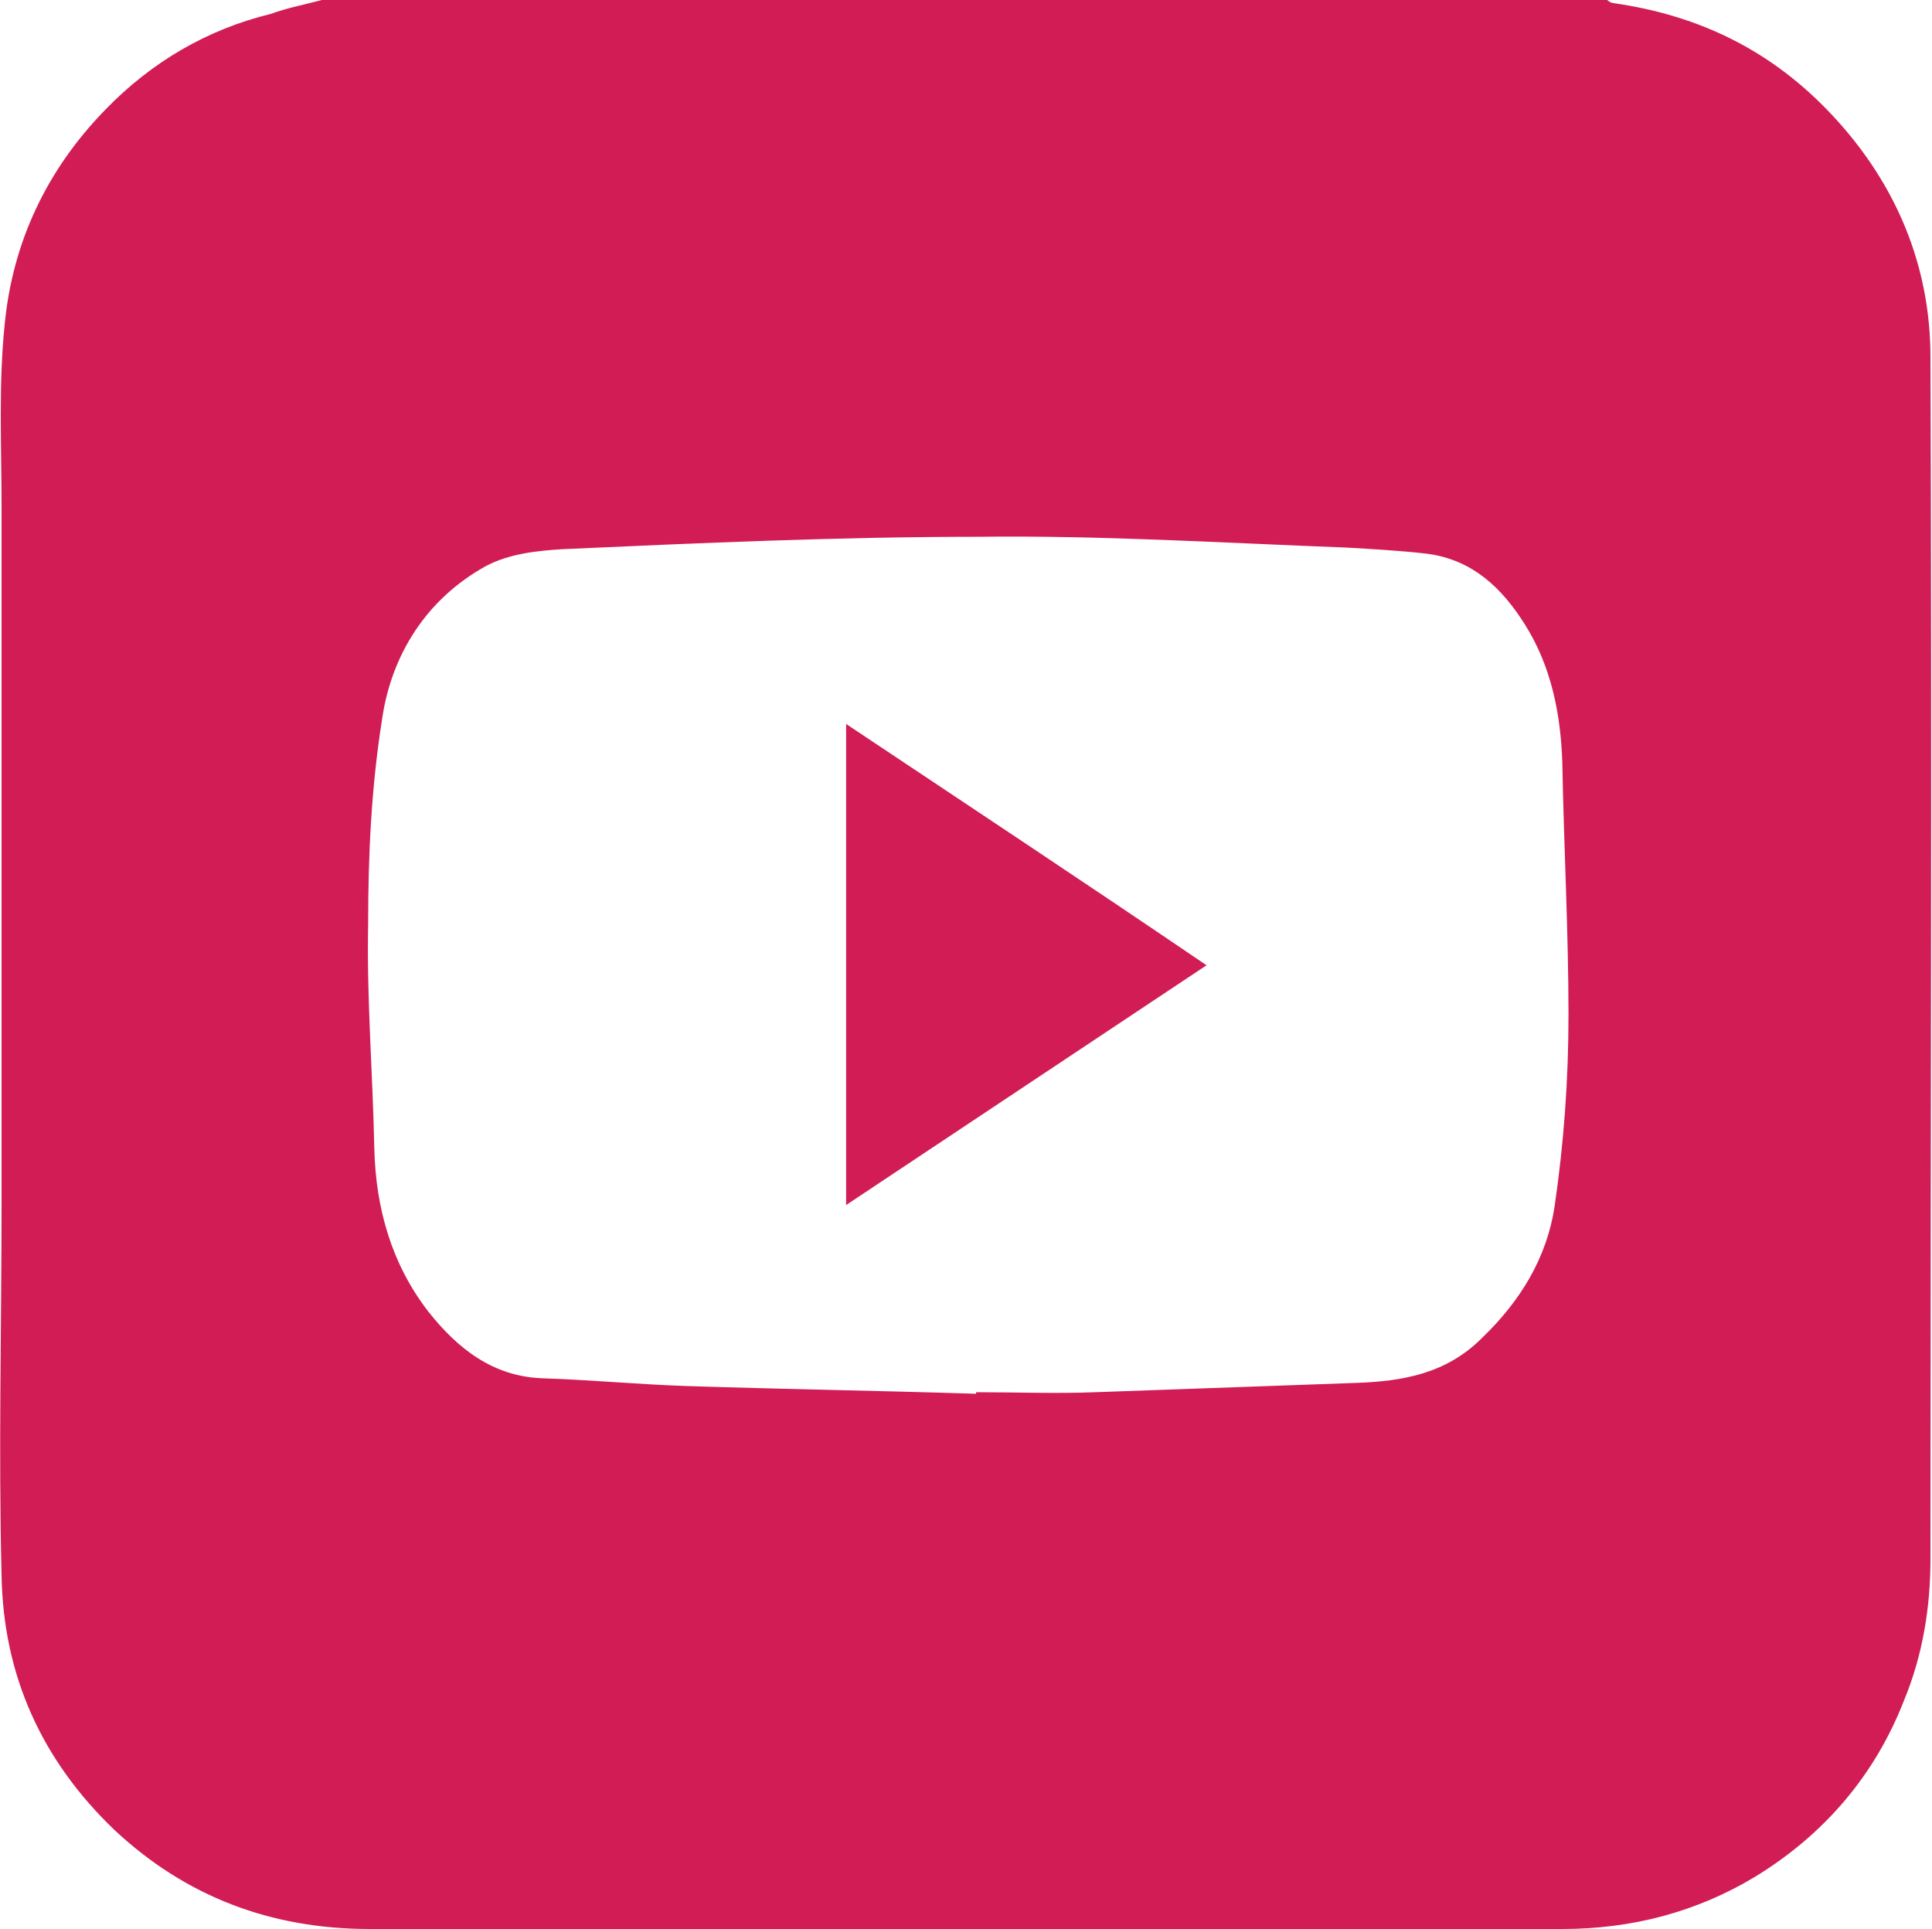
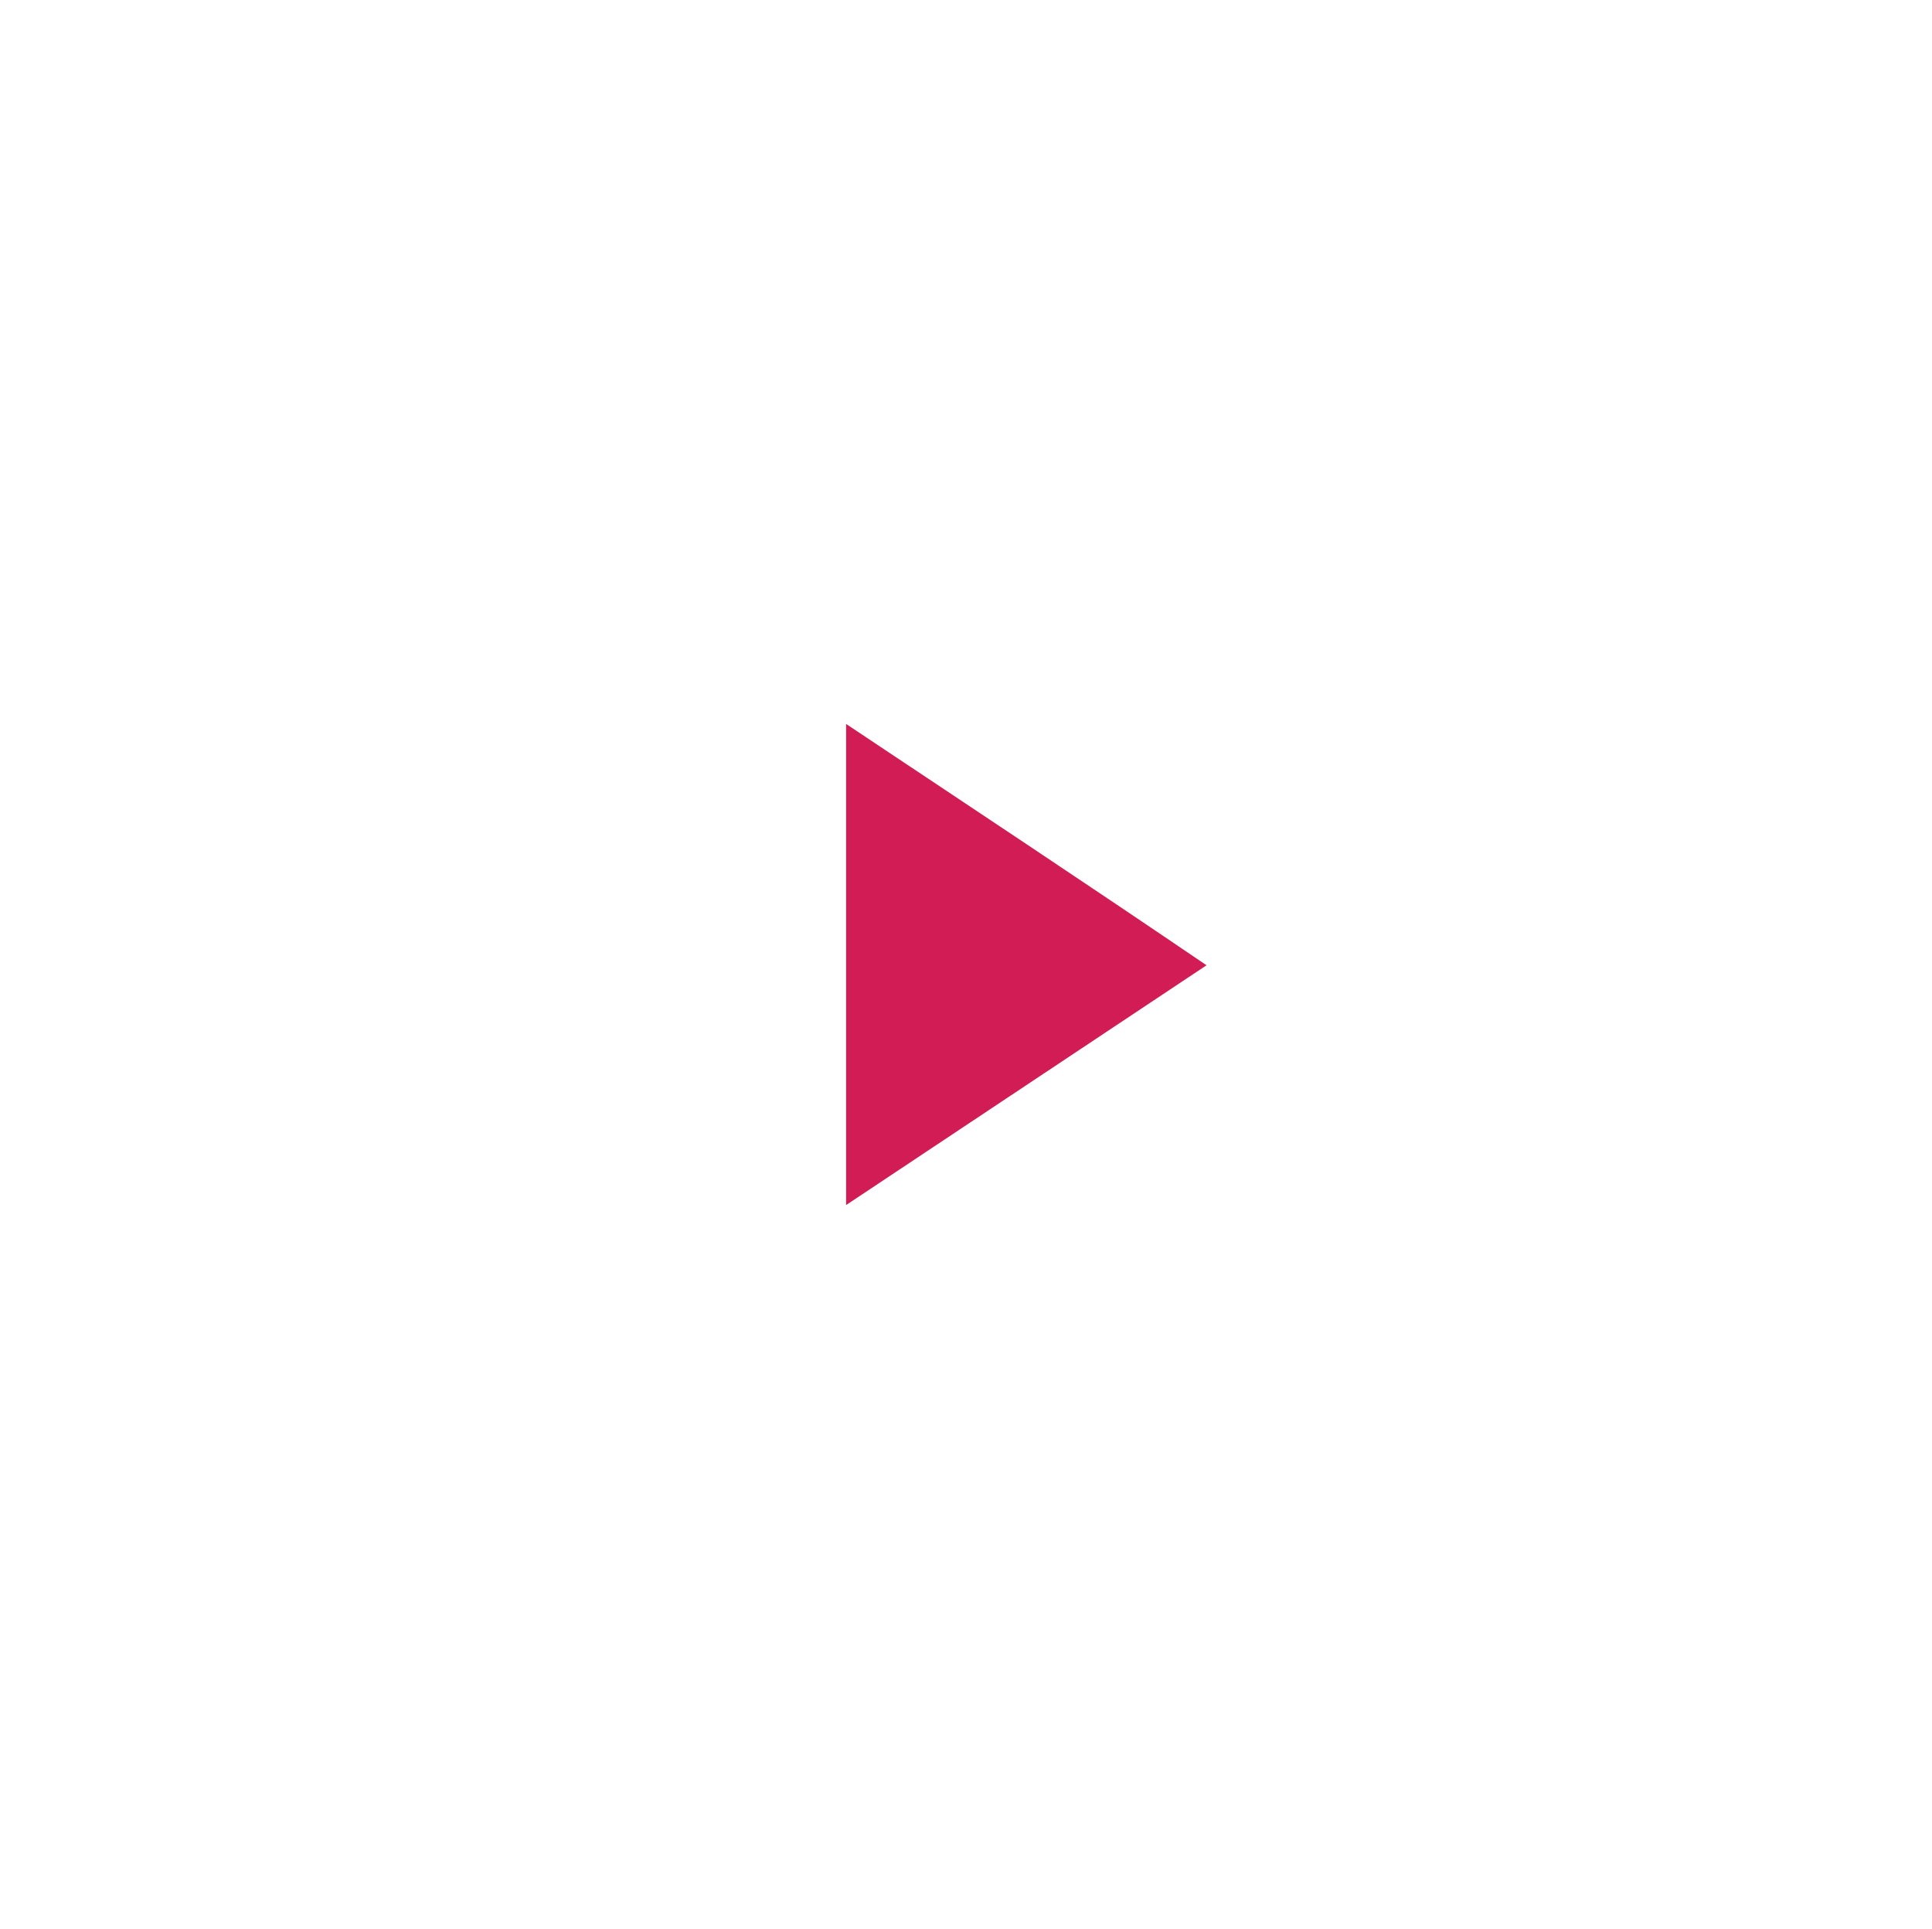
<svg xmlns="http://www.w3.org/2000/svg" id="Layer_1" x="0px" y="0px" viewBox="0 0 124.9 124.7" style="enable-background:new 0 0 124.9 124.7;" xml:space="preserve">
  <style type="text/css"> .st0{fill:#D11C56;} </style>
  <g>
    <g>
-       <path class="st0" d="M20.8,0c27.7,0,55.4,0,83.1,0c0.1,0.1,0.3,0.2,0.4,0.2c5.6,0.8,10.3,3.1,14.2,7.3c4.1,4.4,6.3,9.7,6.3,15.6 c0.1,25.9,0,51.8,0,77.7c0,3.1-0.5,6.2-1.7,9.1c-1.9,4.9-5.2,8.7-9.6,11.4c-3.8,2.3-8,3.4-12.5,3.4c-25.7,0-51.4,0-77.1,0 c-6.4,0-11.9-2.1-16.5-6.4c-4.7-4.5-7.2-10-7.3-16.5c-0.2-8,0-16,0-24c0-15,0-30,0-45c0-4-0.2-7.9,0.2-11.8 c0.5-5.3,2.7-10,6.5-13.9c3-3.1,6.6-5.2,10.7-6.2C18.6,0.5,19.7,0.3,20.8,0z M63.1,90.1c0-0.1,0-0.1,0-0.1c2.6,0,5.2,0.1,7.7,0 c5.6-0.2,11.2-0.4,16.8-0.6c3.1-0.1,5.9-0.6,8.2-2.9c2.5-2.4,4.2-5.2,4.7-8.5c0.6-4.1,0.9-8.2,0.9-12.4c0-5.4-0.3-10.8-0.4-16.3 c-0.1-3.1-0.7-6.2-2.4-8.9c-1.5-2.4-3.4-4.2-6.3-4.6c-1.7-0.2-3.5-0.3-5.2-0.4c-8-0.3-15.9-0.8-23.9-0.7c-8.9,0-17.9,0.4-26.8,0.8 c-1.7,0.1-3.5,0.3-5,1.1c-3.8,2.1-6.1,5.7-6.7,9.9c-0.7,4.4-0.9,8.8-0.9,13.2c-0.1,4.9,0.3,9.7,0.4,14.6c0.1,3.8,1.1,7.4,3.5,10.5 c1.9,2.4,4.2,4.2,7.4,4.3c3.1,0.1,6.2,0.4,9.3,0.5C50.5,89.8,56.8,89.9,63.1,90.1z" />
      <path class="st0" d="M54.7,46.8C62.5,52,70.2,57.1,78,62.4c-7.8,5.2-15.5,10.3-23.3,15.5C54.7,67.5,54.7,57.2,54.7,46.8z" />
    </g>
  </g>
</svg>